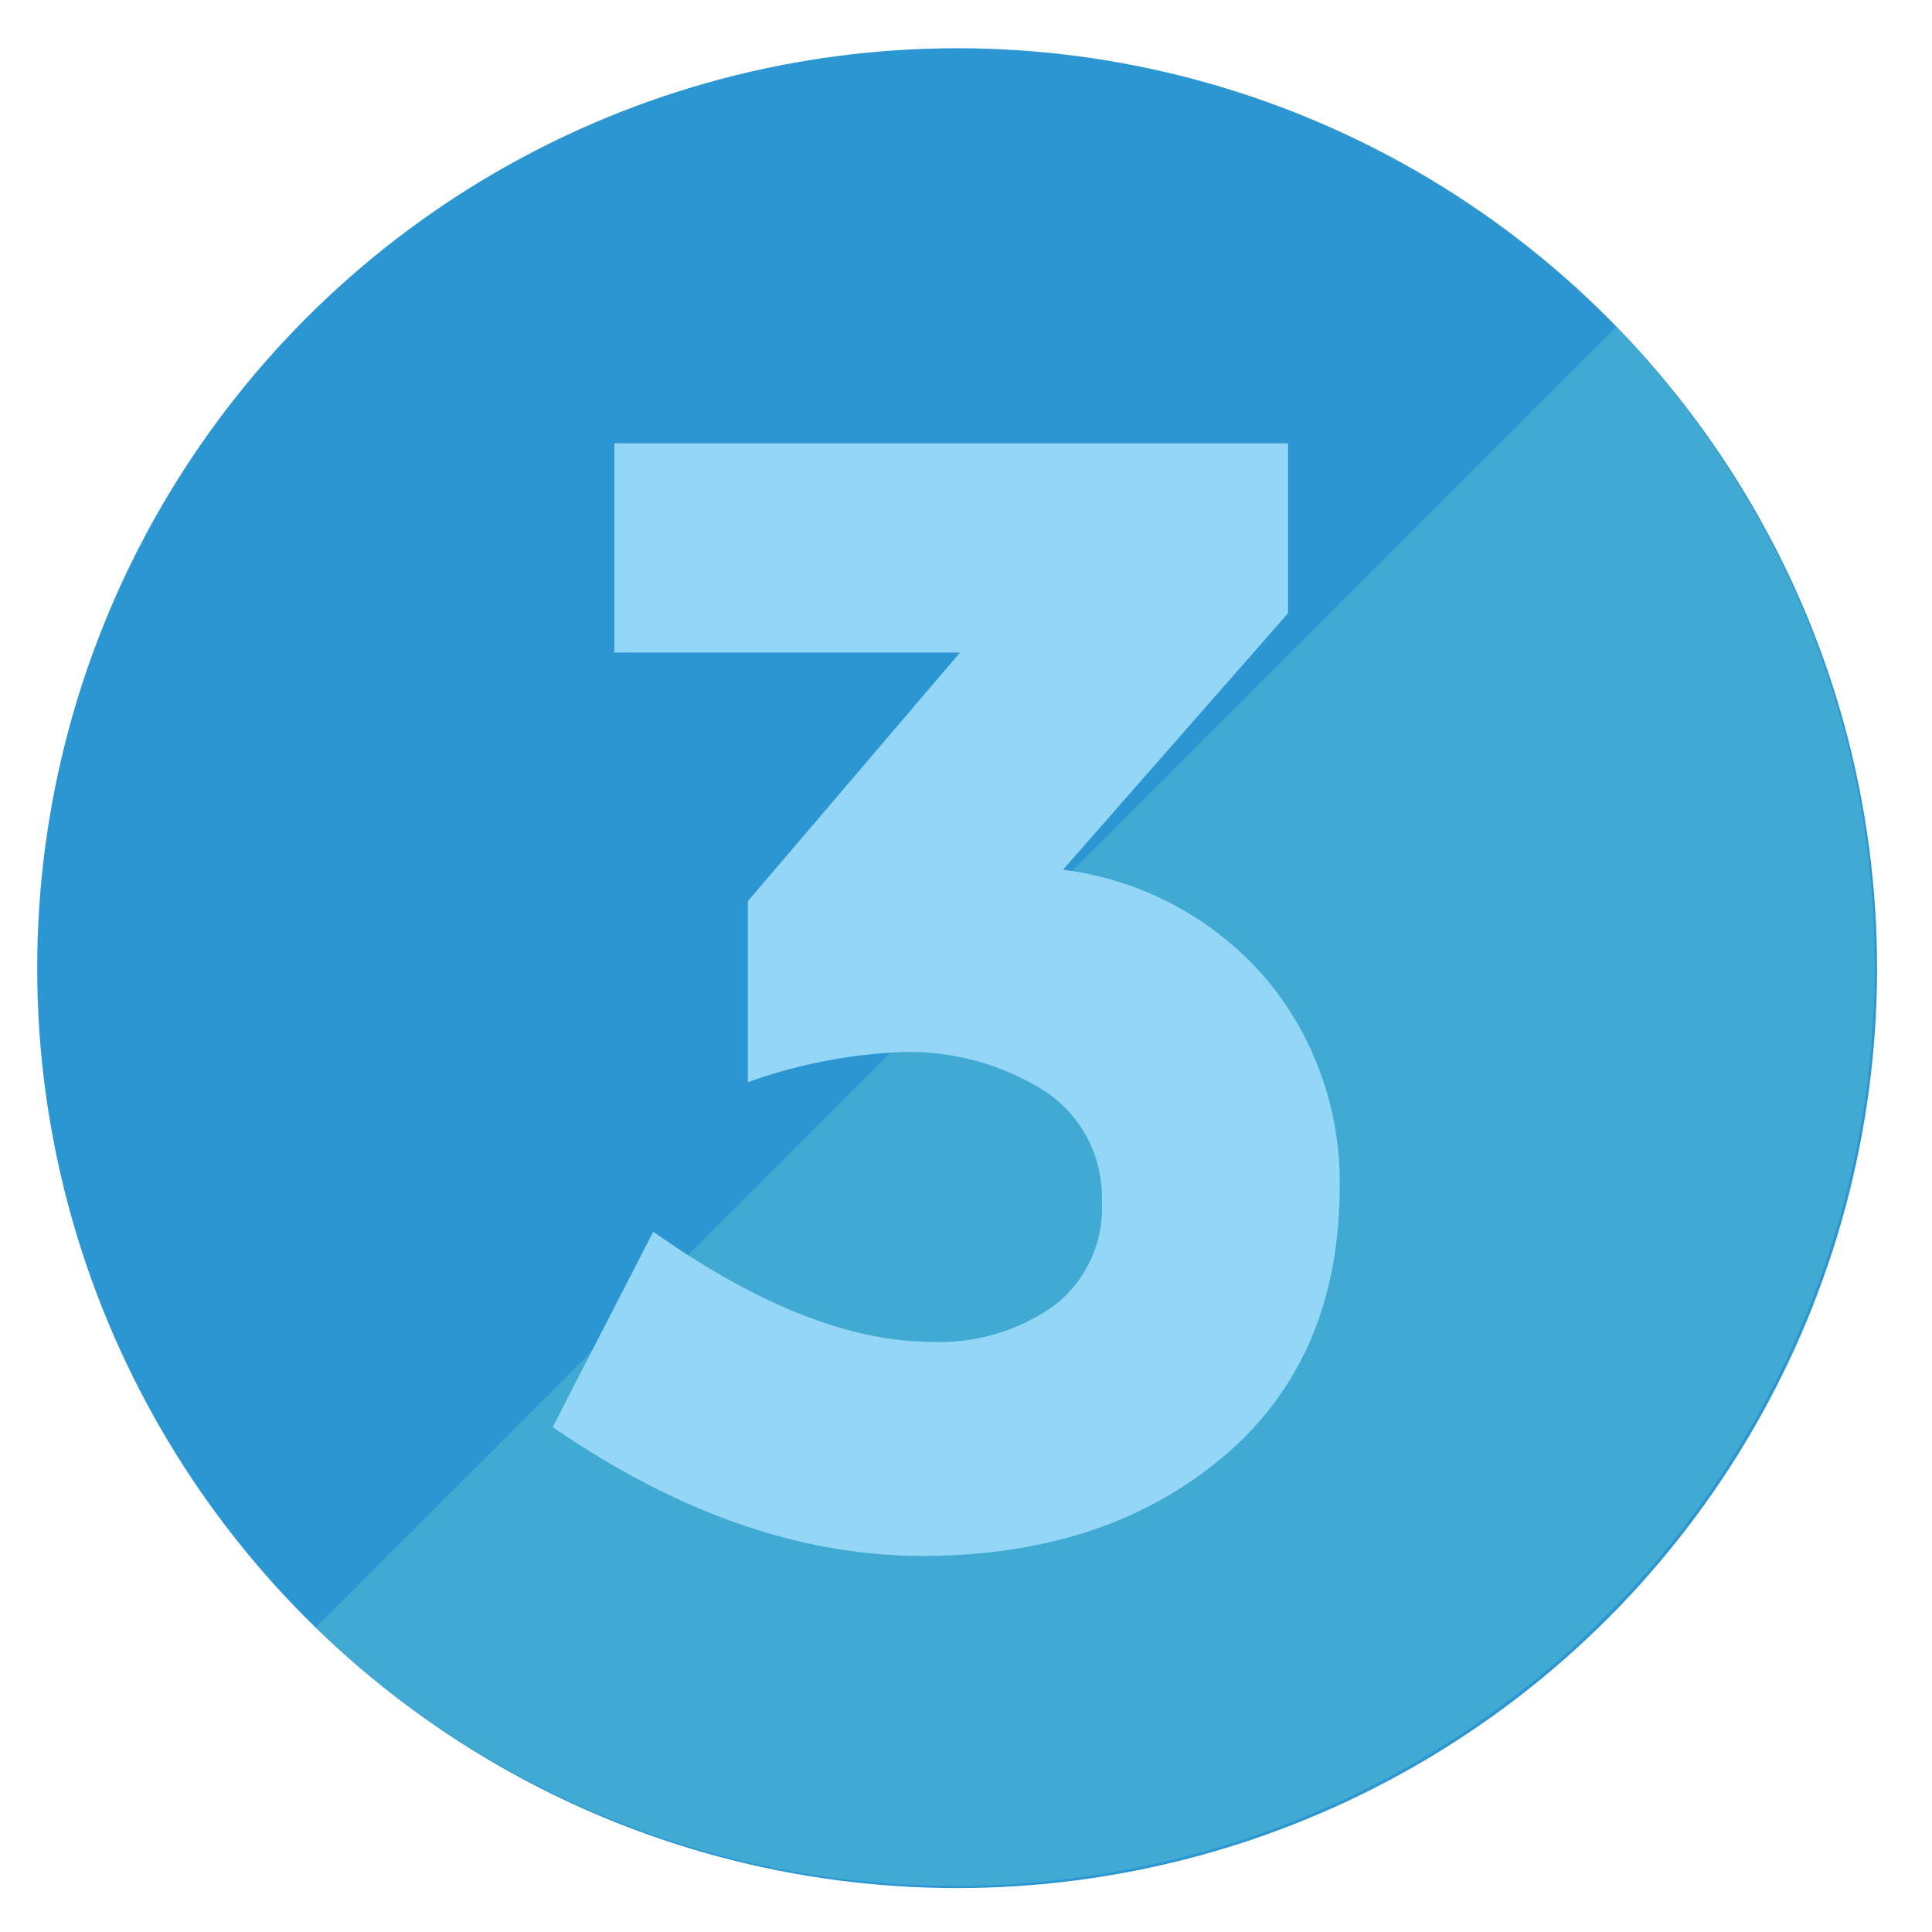
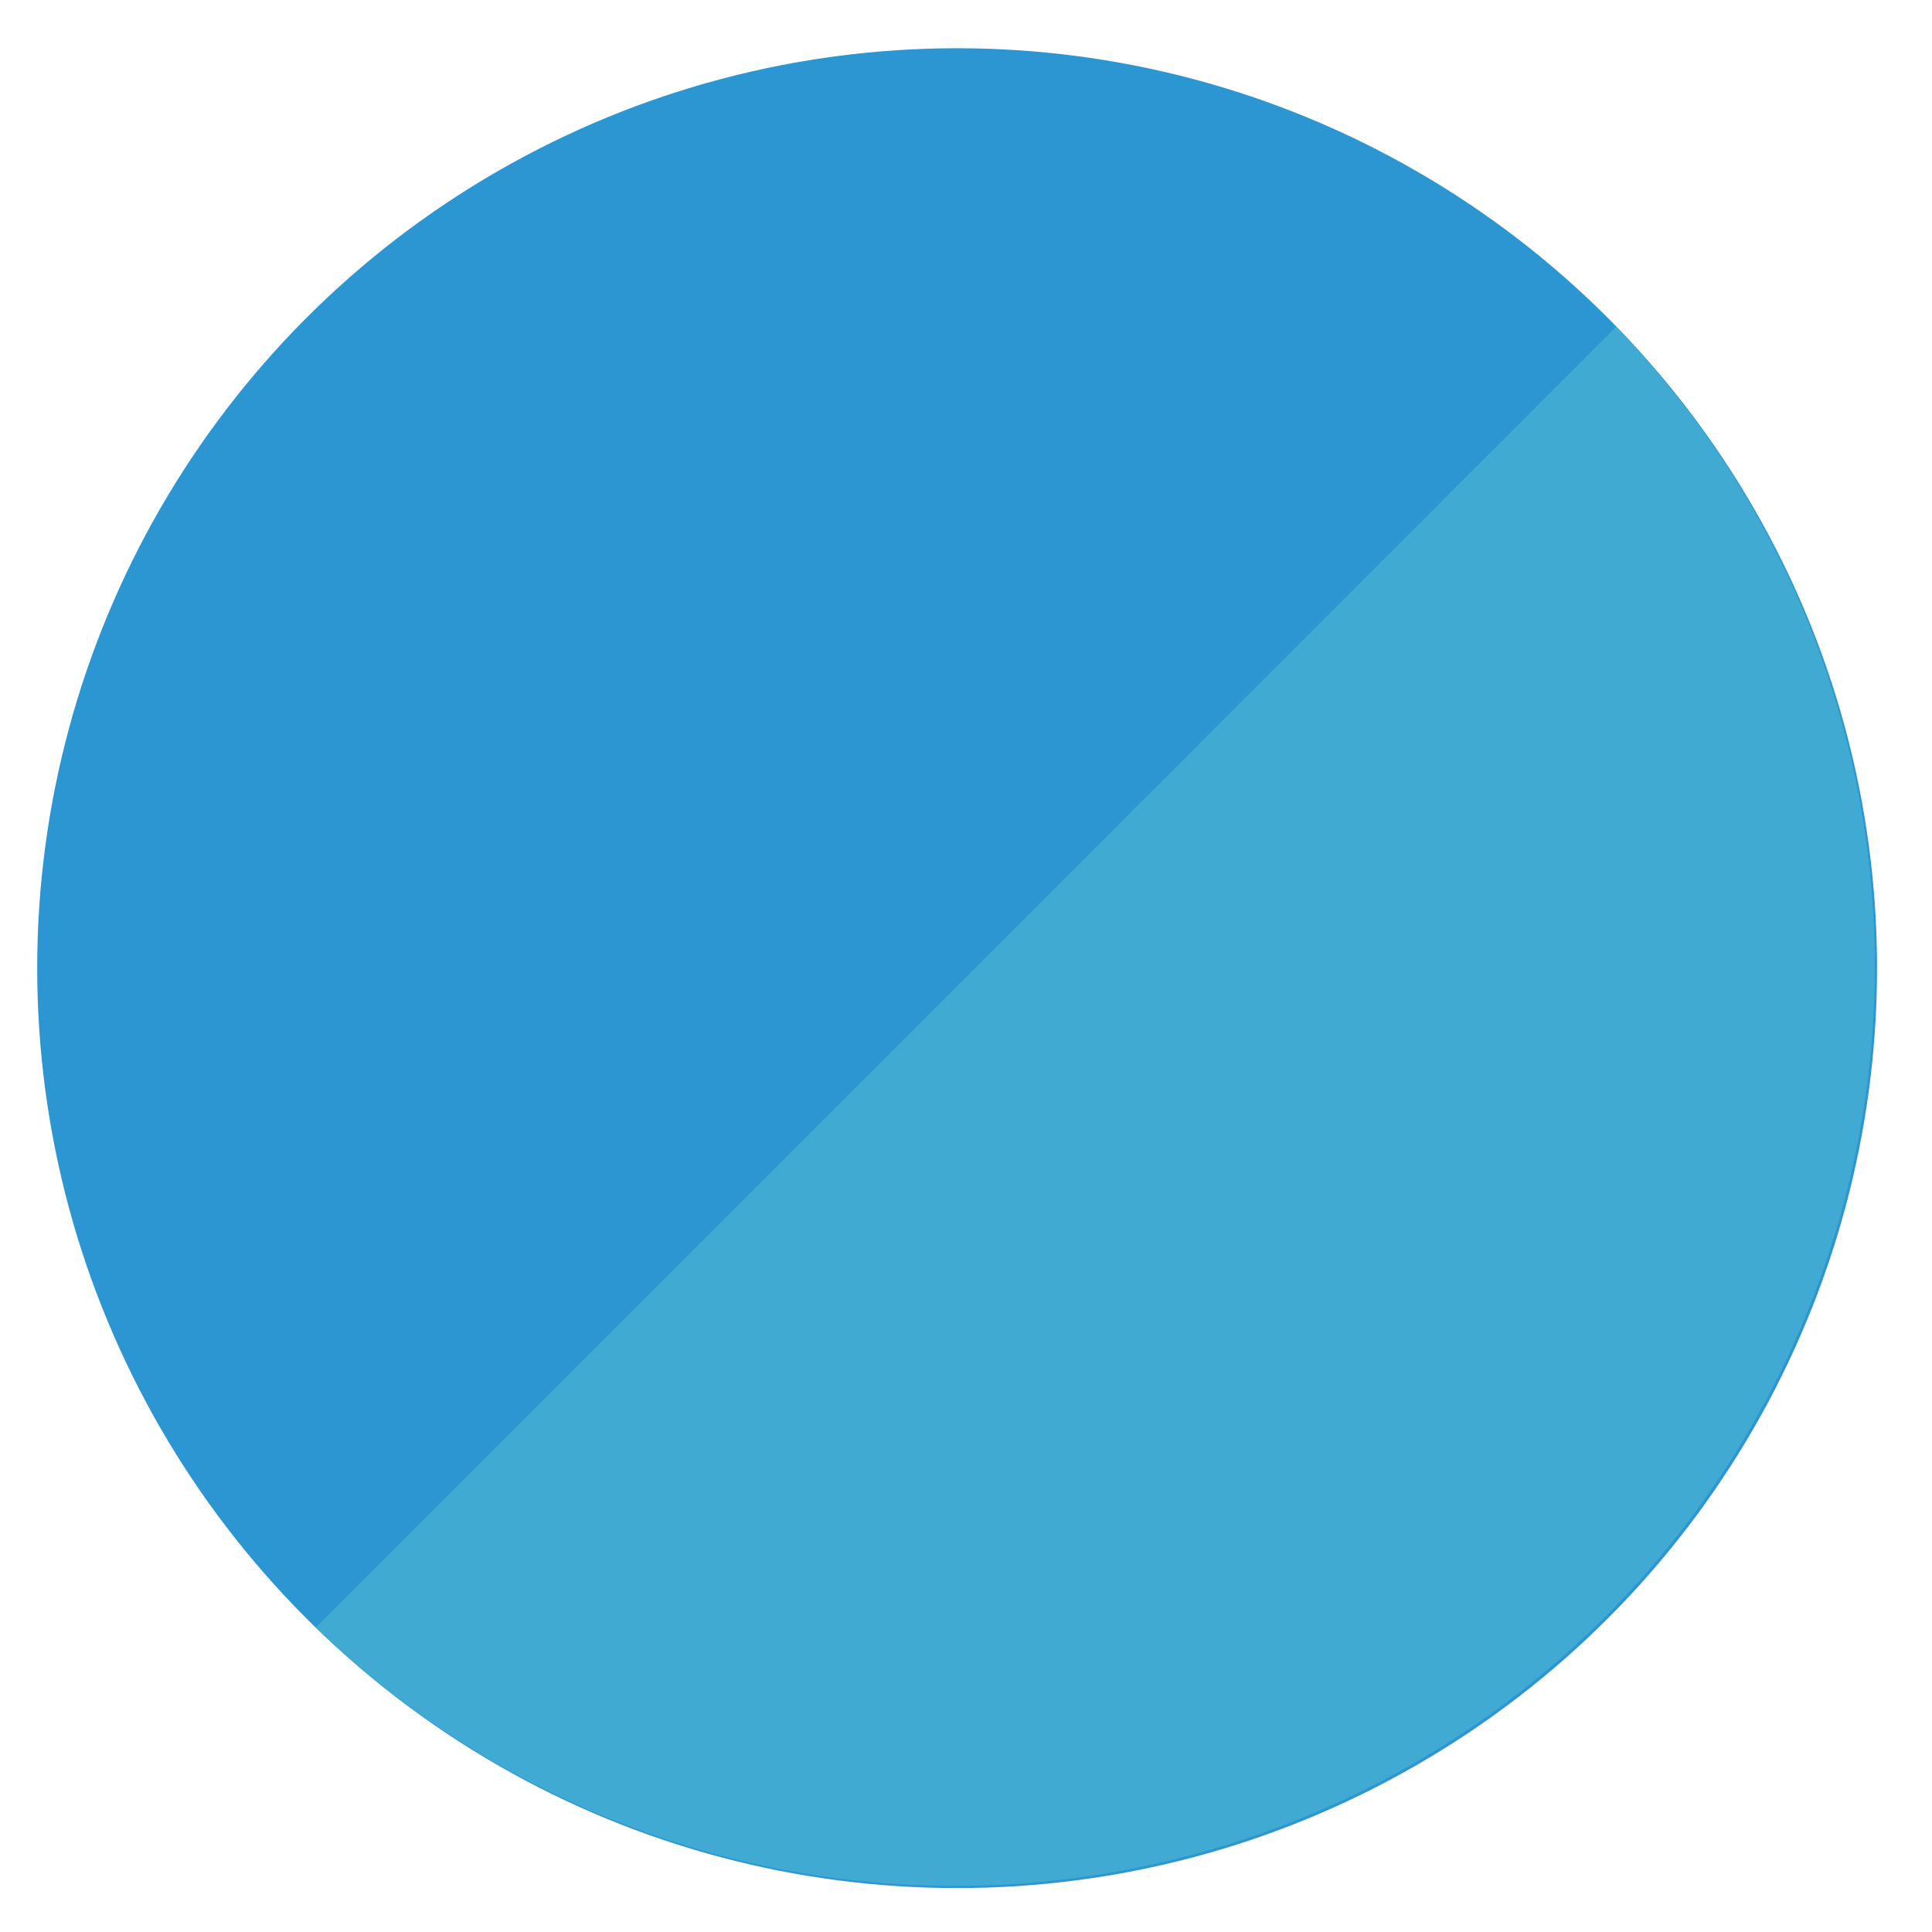
<svg xmlns="http://www.w3.org/2000/svg" viewBox="0 0 80.5 80.5">
  <defs>
    <style>.cls-1{isolation:isolate;}.cls-2{fill:#2c96d3;}.cls-3{mix-blend-mode:multiply;}.cls-4{fill:#41aad3;}.cls-5{fill:#94d6f6;}</style>
  </defs>
  <title>B</title>
  <g class="cls-1">
    <g id="Layer_1" data-name="Layer 1">
      <circle class="cls-2" cx="39.88" cy="40.34" r="38.33" />
      <g class="cls-3">
        <path class="cls-4" d="M13.16,67.81A38.32,38.32,0,0,0,67.34,13.62Z" />
      </g>
-       <path class="cls-5" d="M25.6,27.19V18.47H53.67v7.08L44.29,36.24a13.34,13.34,0,0,1,8.53,4.62,13.19,13.19,0,0,1,3,8.56q0,7.21-4.89,11.31t-12.49,4.1q-7.62,0-15.41-5.37l4.19-8.14q6.5,4.59,11.61,4.59a8.23,8.23,0,0,0,5.08-1.5,5.12,5.12,0,0,0,2-4.37,5.29,5.29,0,0,0-2.29-4.52,10.59,10.59,0,0,0-6.36-1.67,21.82,21.82,0,0,0-6.1,1.24V37.55L40,27.19Z" />
    </g>
  </g>
</svg>